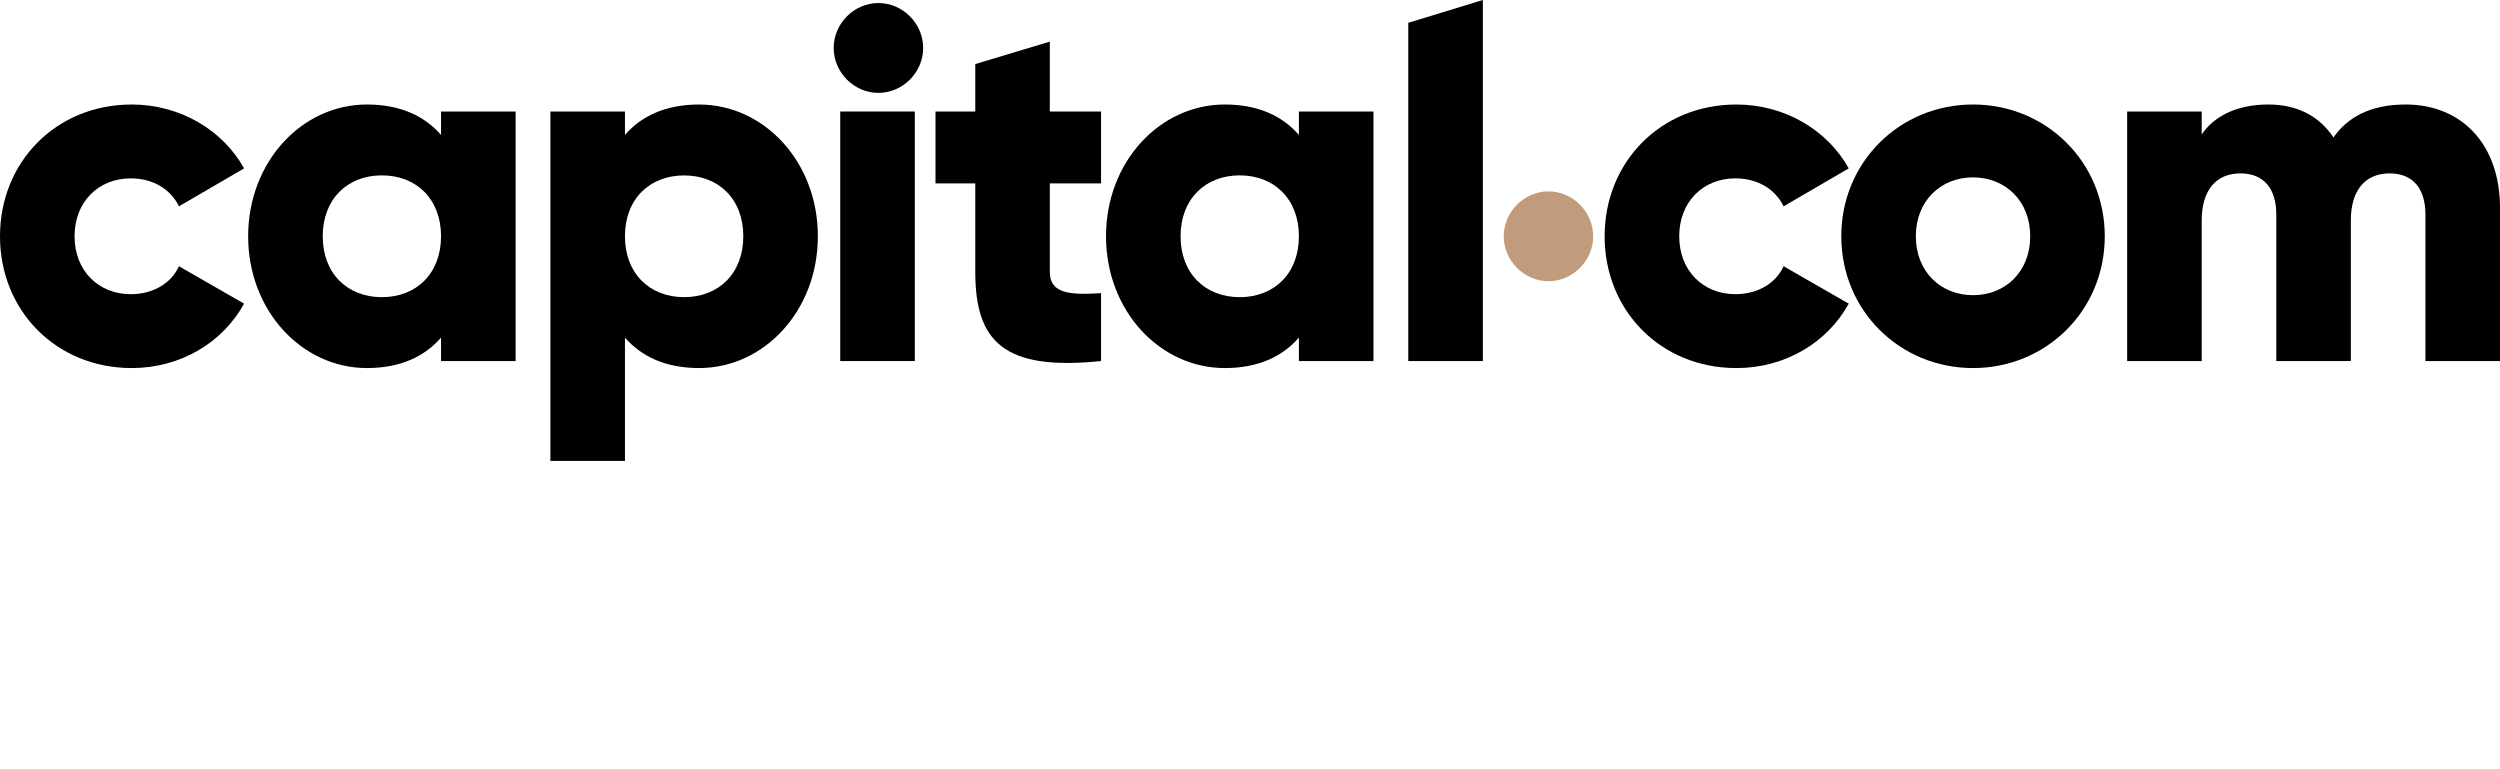
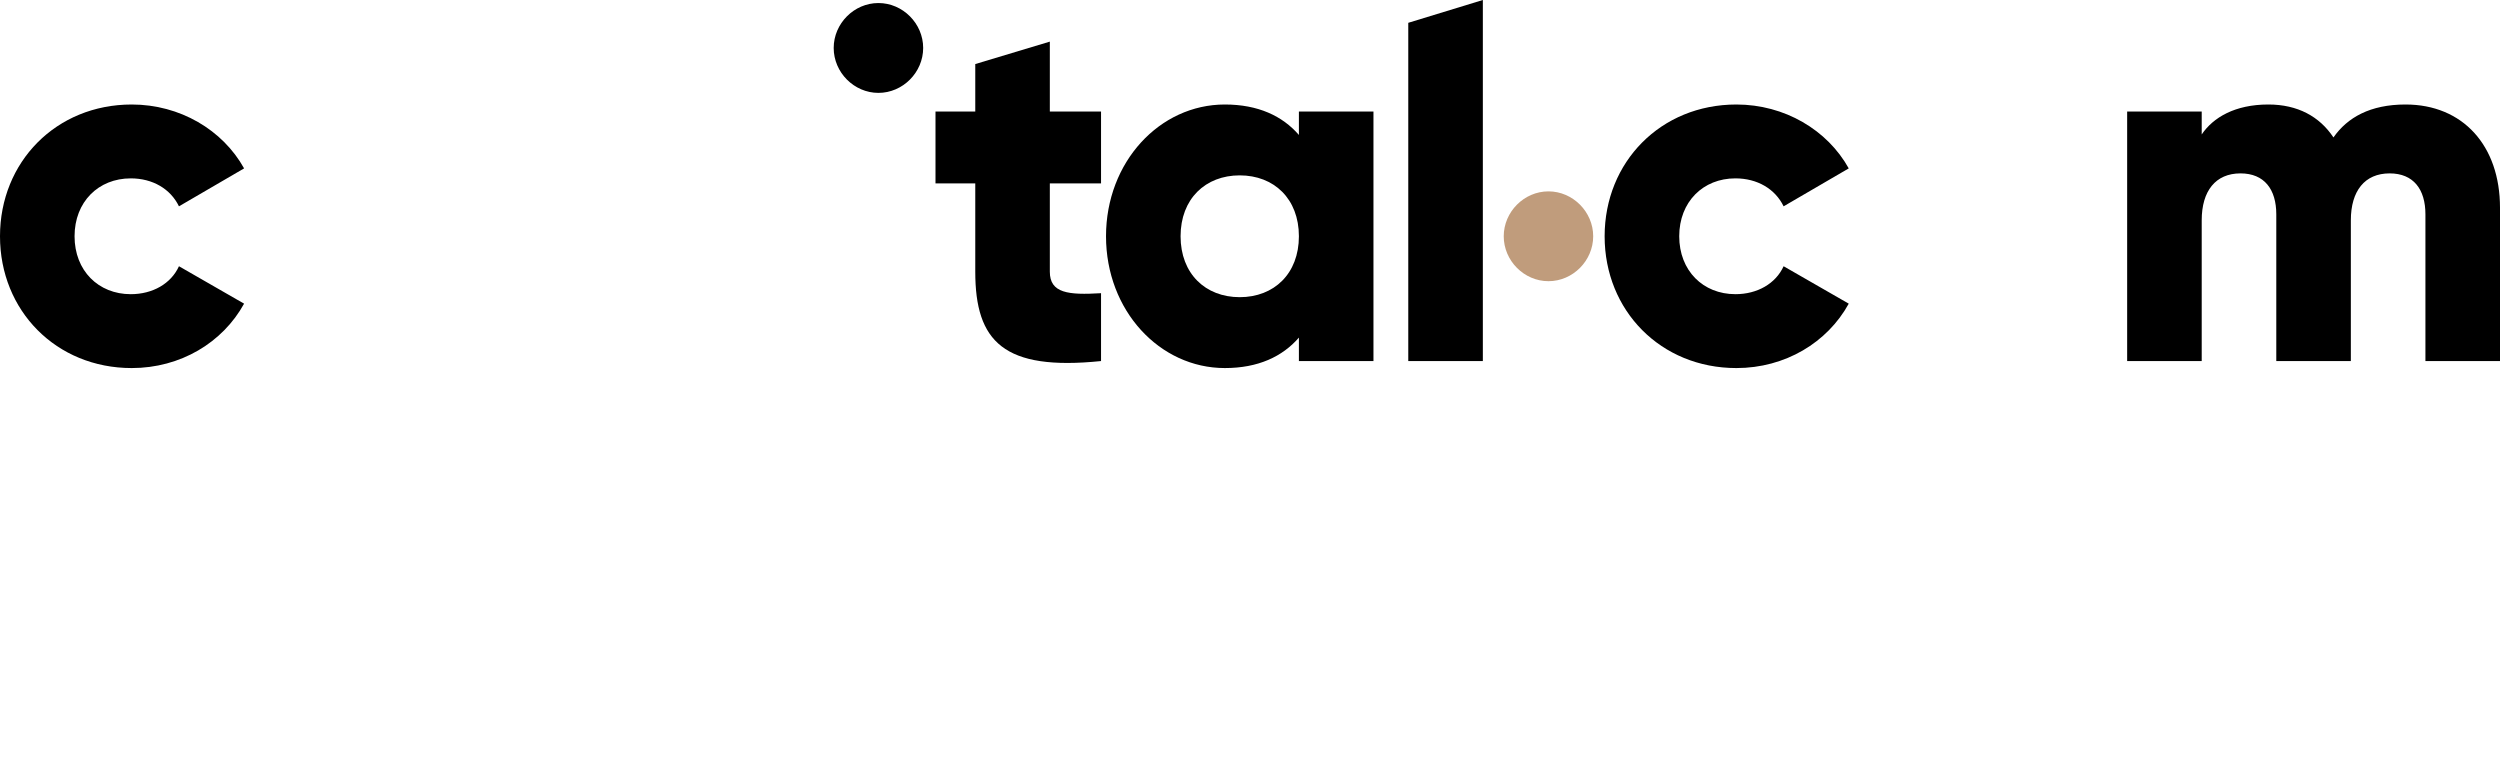
<svg xmlns="http://www.w3.org/2000/svg" width="100%" height="100%" viewBox="0 0 130 40" version="1.1" xml:space="preserve" style="fill-rule:evenodd;clip-rule:evenodd;stroke-linejoin:round;stroke-miterlimit:2;">
  <g id="capital.com">
    <path id="Fill-8" d="M125.088,5.434c-1.835,0 -3.025,0.675 -3.748,1.713c-0.724,-1.09 -1.862,-1.713 -3.387,-1.713c-1.732,0 -2.869,0.675 -3.464,1.557l0,-1.193l-3.877,0l0,12.977l3.877,0l0,-7.319c0,-1.532 0.724,-2.44 2.017,-2.44c1.24,0 1.861,0.83 1.861,2.128l0,7.631l3.877,0l0,-7.319c0,-1.532 0.724,-2.44 2.017,-2.44c1.241,0 1.861,0.83 1.861,2.128l0,7.631l3.878,0l0,-7.968c0,-3.245 -1.939,-5.373 -4.912,-5.373" />
-     <path id="Fill-9" d="M102.598,15.349c-1.681,0 -2.974,-1.22 -2.974,-3.063c0,-1.842 1.293,-3.062 2.974,-3.062c1.68,0 2.973,1.22 2.973,3.062c0,1.843 -1.293,3.063 -2.973,3.063Zm0,-9.915c-3.801,0 -6.851,2.985 -6.851,6.852c0,3.868 3.05,6.853 6.851,6.853c3.8,0 6.85,-2.985 6.85,-6.853c0,-3.867 -3.05,-6.852 -6.85,-6.852Z" />
    <path id="Fill-10" d="M90.24,15.297c-1.68,0 -2.92,-1.22 -2.92,-3.011c0,-1.791 1.24,-3.011 2.92,-3.011c1.137,0 2.068,0.546 2.508,1.454l3.387,-1.973c-1.112,-1.999 -3.336,-3.322 -5.843,-3.322c-3.929,0 -6.851,2.985 -6.851,6.852c0,3.868 2.922,6.853 6.851,6.853c2.534,0 4.731,-1.325 5.843,-3.349l-3.387,-1.946c-0.414,0.908 -1.371,1.453 -2.508,1.453" />
    <path id="Fill-11" d="M64.466,15.453c-1.783,0 -3.076,-1.22 -3.076,-3.167c0,-1.947 1.293,-3.167 3.076,-3.167c1.784,0 3.077,1.22 3.077,3.167c0,1.947 -1.293,3.167 -3.077,3.167Zm3.077,-8.435c-0.853,-0.986 -2.12,-1.584 -3.852,-1.584c-3.386,0 -6.178,2.985 -6.178,6.852c0,3.868 2.792,6.853 6.178,6.853c1.732,0 2.999,-0.598 3.852,-1.584l0,1.22l3.877,0l0,-12.977l-3.877,0l0,1.22Z" />
    <path id="Fill-12" d="M54.591,2.164l-3.877,1.167l0,2.467l-2.068,0l0,3.738l2.068,0l0,4.593c0,3.634 1.473,5.166 6.54,4.646l0,-3.529c-1.706,0.103 -2.663,0 -2.663,-1.117l0,-4.593l2.663,0l0,-3.738l-2.663,0l0,-3.634" />
-     <path id="Fill-13" d="M43.693,18.775l3.877,0l0,-12.977l-3.877,0l0,12.977Z" />
+     <path id="Fill-13" d="M43.693,18.775l3.877,0l-3.877,0l0,12.977Z" />
    <path id="Fill-14" d="M73.23,18.775l3.878,0l0,-18.775l-3.878,1.186l0,17.589" />
-     <path id="Fill-15" d="M35.576,15.452c-1.785,0 -3.078,-1.22 -3.078,-3.165c0,-1.949 1.293,-3.165 3.078,-3.165c1.782,0 3.076,1.216 3.076,3.165c0,1.945 -1.294,3.165 -3.076,3.165Zm0.776,-10.017c-1.734,0 -3,0.595 -3.854,1.582l0,-1.218l-3.878,0l0,18.168l3.878,0l0,-6.413c0.854,0.986 2.12,1.585 3.854,1.585c3.387,0 6.177,-2.986 6.177,-6.852c0,-3.869 -2.79,-6.852 -6.177,-6.852Z" />
-     <path id="Fill-16" d="M19.857,15.453c-1.782,0 -3.075,-1.22 -3.075,-3.167c0,-1.947 1.293,-3.167 3.075,-3.167c1.784,0 3.077,1.22 3.077,3.167c0,1.947 -1.293,3.167 -3.077,3.167Zm3.077,-8.435c-0.853,-0.986 -2.12,-1.584 -3.852,-1.584c-3.386,0 -6.178,2.985 -6.178,6.852c0,3.868 2.792,6.853 6.178,6.853c1.732,0 2.999,-0.598 3.852,-1.584l0,1.22l3.878,0l0,-12.977l-3.878,0l0,1.22Z" />
    <path id="Fill-17" d="M6.799,9.275c1.137,0 2.068,0.546 2.507,1.454l3.387,-1.973c-1.112,-1.999 -3.335,-3.322 -5.843,-3.322c-3.929,0 -6.85,2.985 -6.85,6.852c0,3.868 2.921,6.853 6.85,6.853c2.534,0 4.731,-1.325 5.843,-3.349l-3.387,-1.946c-0.413,0.908 -1.37,1.453 -2.507,1.453c-1.68,0 -2.922,-1.22 -2.922,-3.011c0,-1.791 1.242,-3.011 2.922,-3.011" />
    <path id="Fill-18" d="M80.52,14.622c1.267,0 2.326,-1.064 2.326,-2.336c0,-1.271 -1.059,-2.335 -2.326,-2.335c-1.266,0 -2.326,1.064 -2.326,2.335c0,1.272 1.06,2.336 2.326,2.336" style="fill:#c09c7c;" />
    <path id="Fill-19" d="M45.678,4.83c1.267,0 2.327,-1.065 2.327,-2.336c0,-1.272 -1.06,-2.336 -2.327,-2.336c-1.266,0 -2.326,1.064 -2.326,2.336c0,1.271 1.06,2.336 2.326,2.336" />
  </g>
</svg>